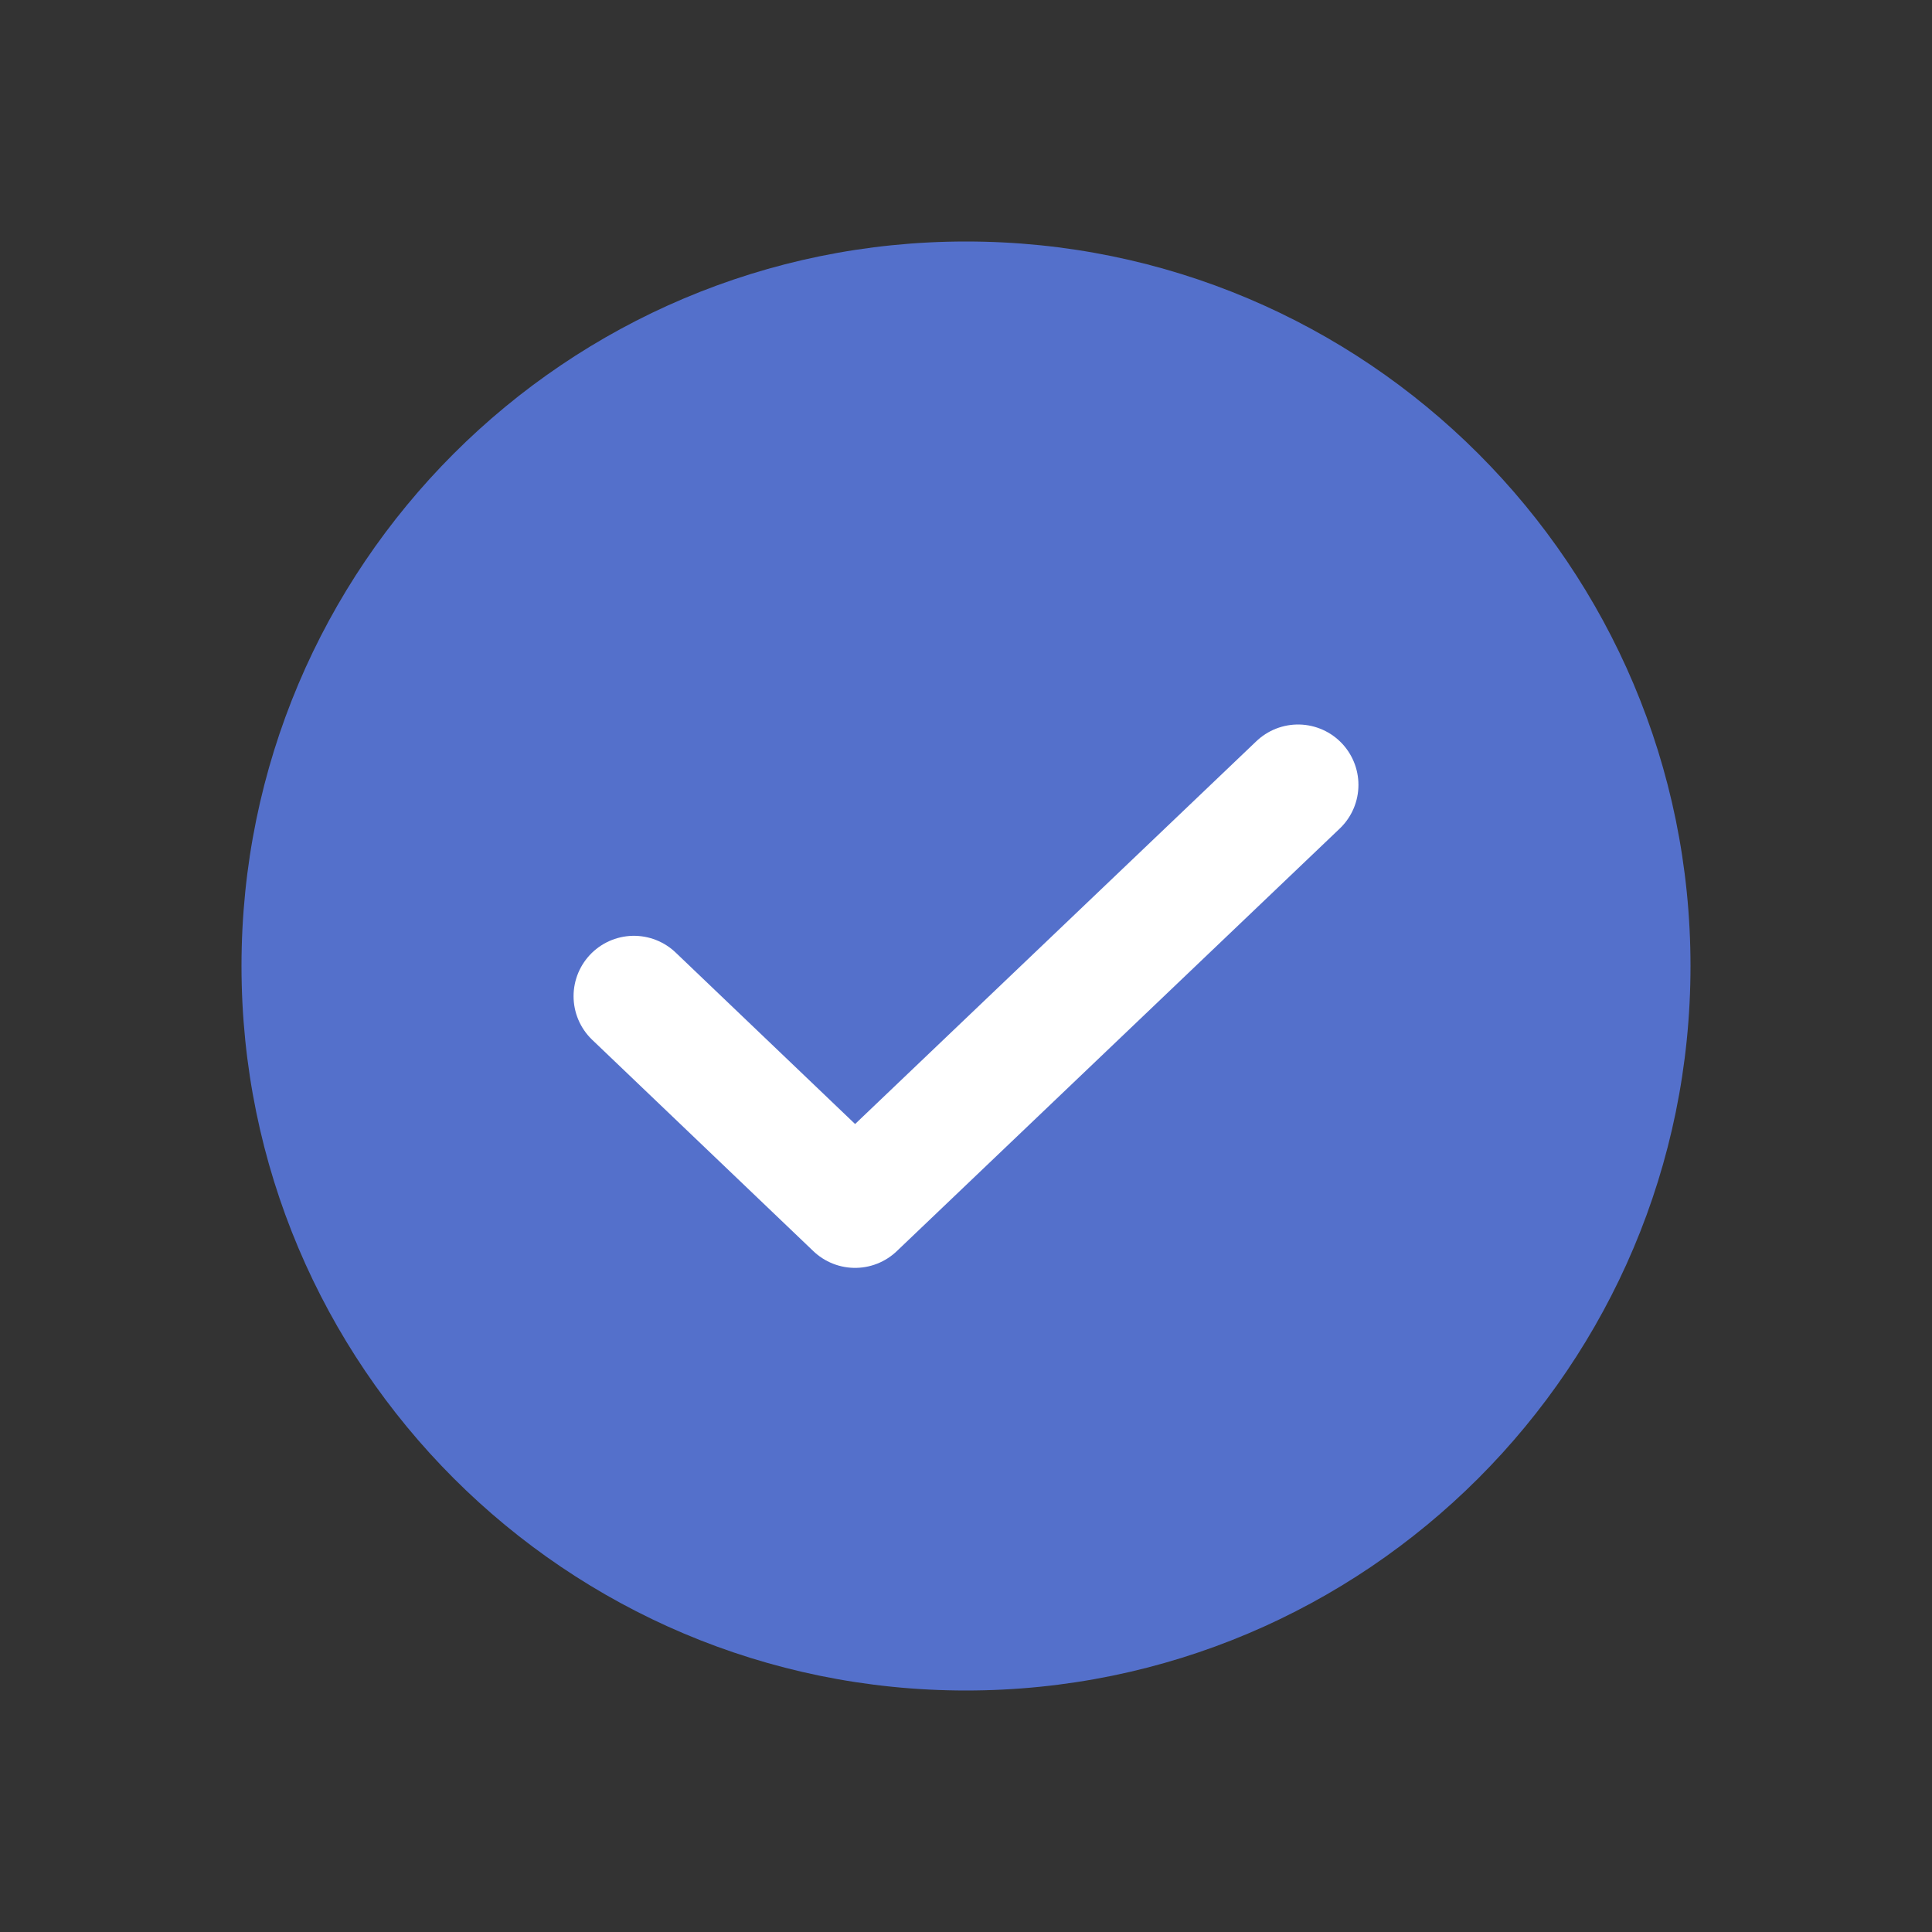
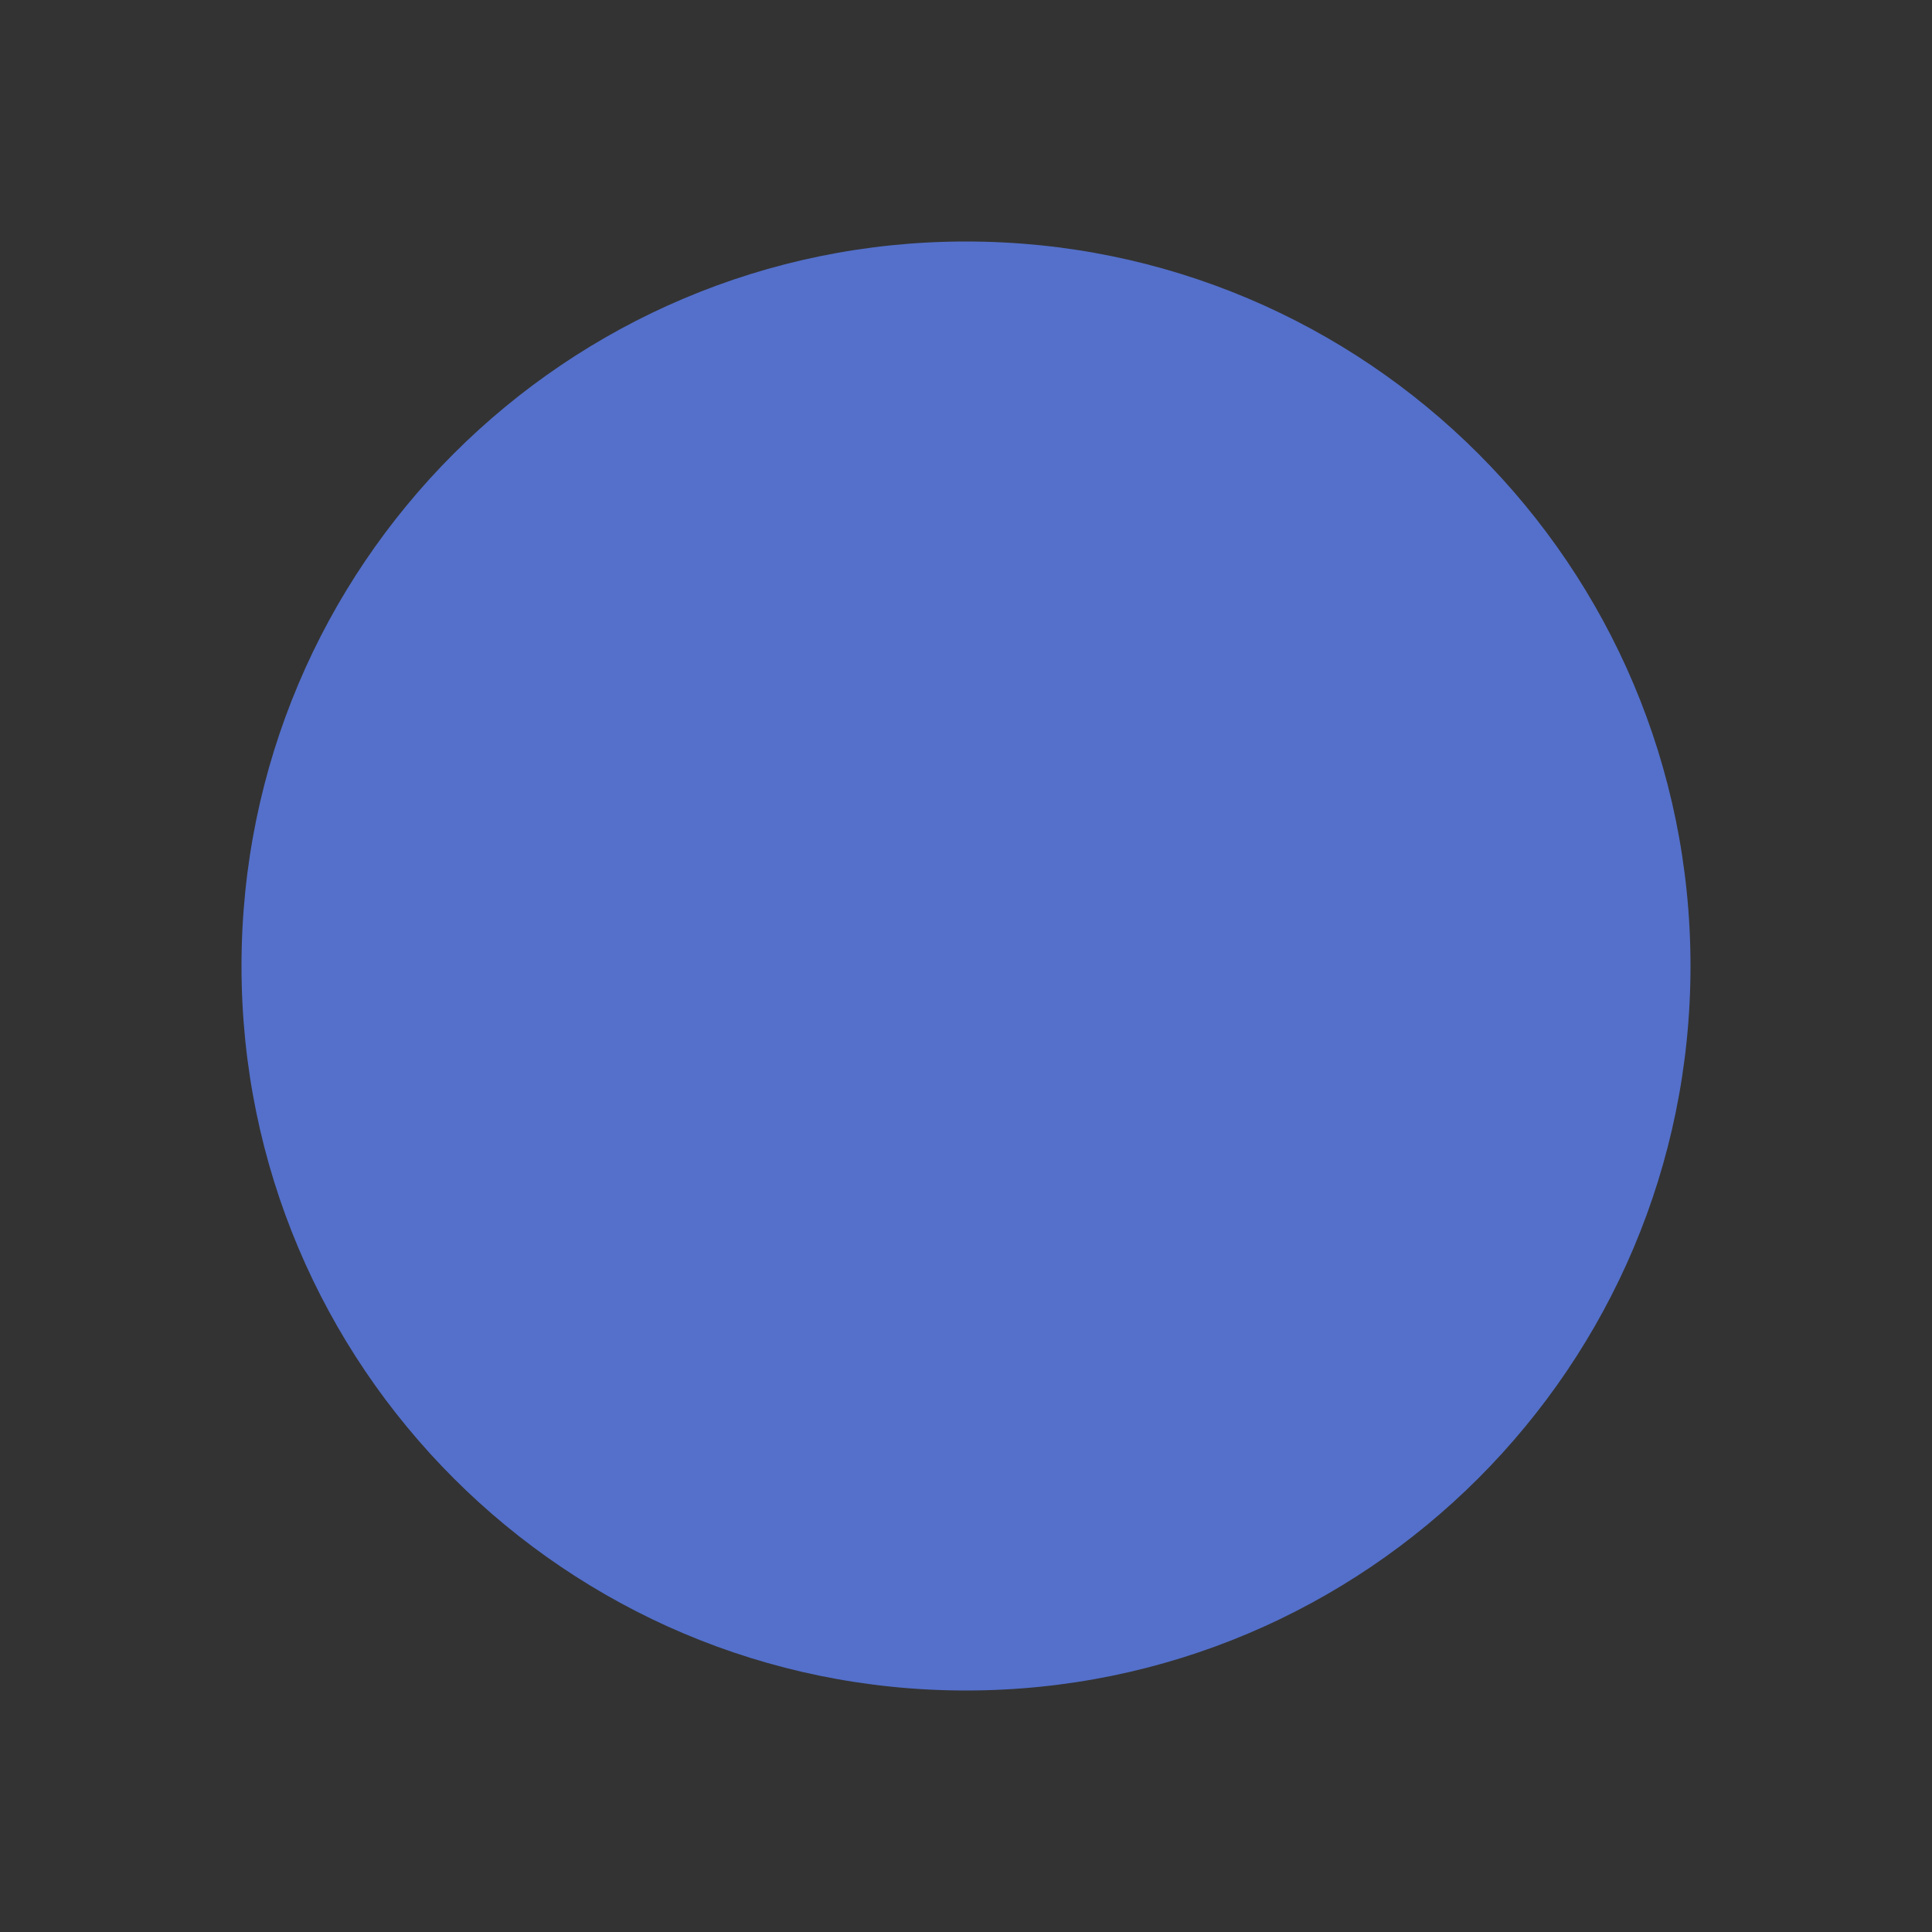
<svg xmlns="http://www.w3.org/2000/svg" width="24" height="24" viewBox="0 0 24 24" fill="none">
  <rect x="0" y="0" width="24" height="24" fill="#333333" stroke="none" />
  <path d="M12 21C16.971 21 21 16.971 21 12C21 7.029 16.971 3 12 3C7.029 3 3 7.029 3 12C3 16.971 7.029 21 12 21Z" fill="#5470CB" />
-   <path d="M16.125 9.75L10.622 15L7.875 12.375" stroke="white" stroke-width="1.5" stroke-linecap="round" stroke-linejoin="round" />
</svg>